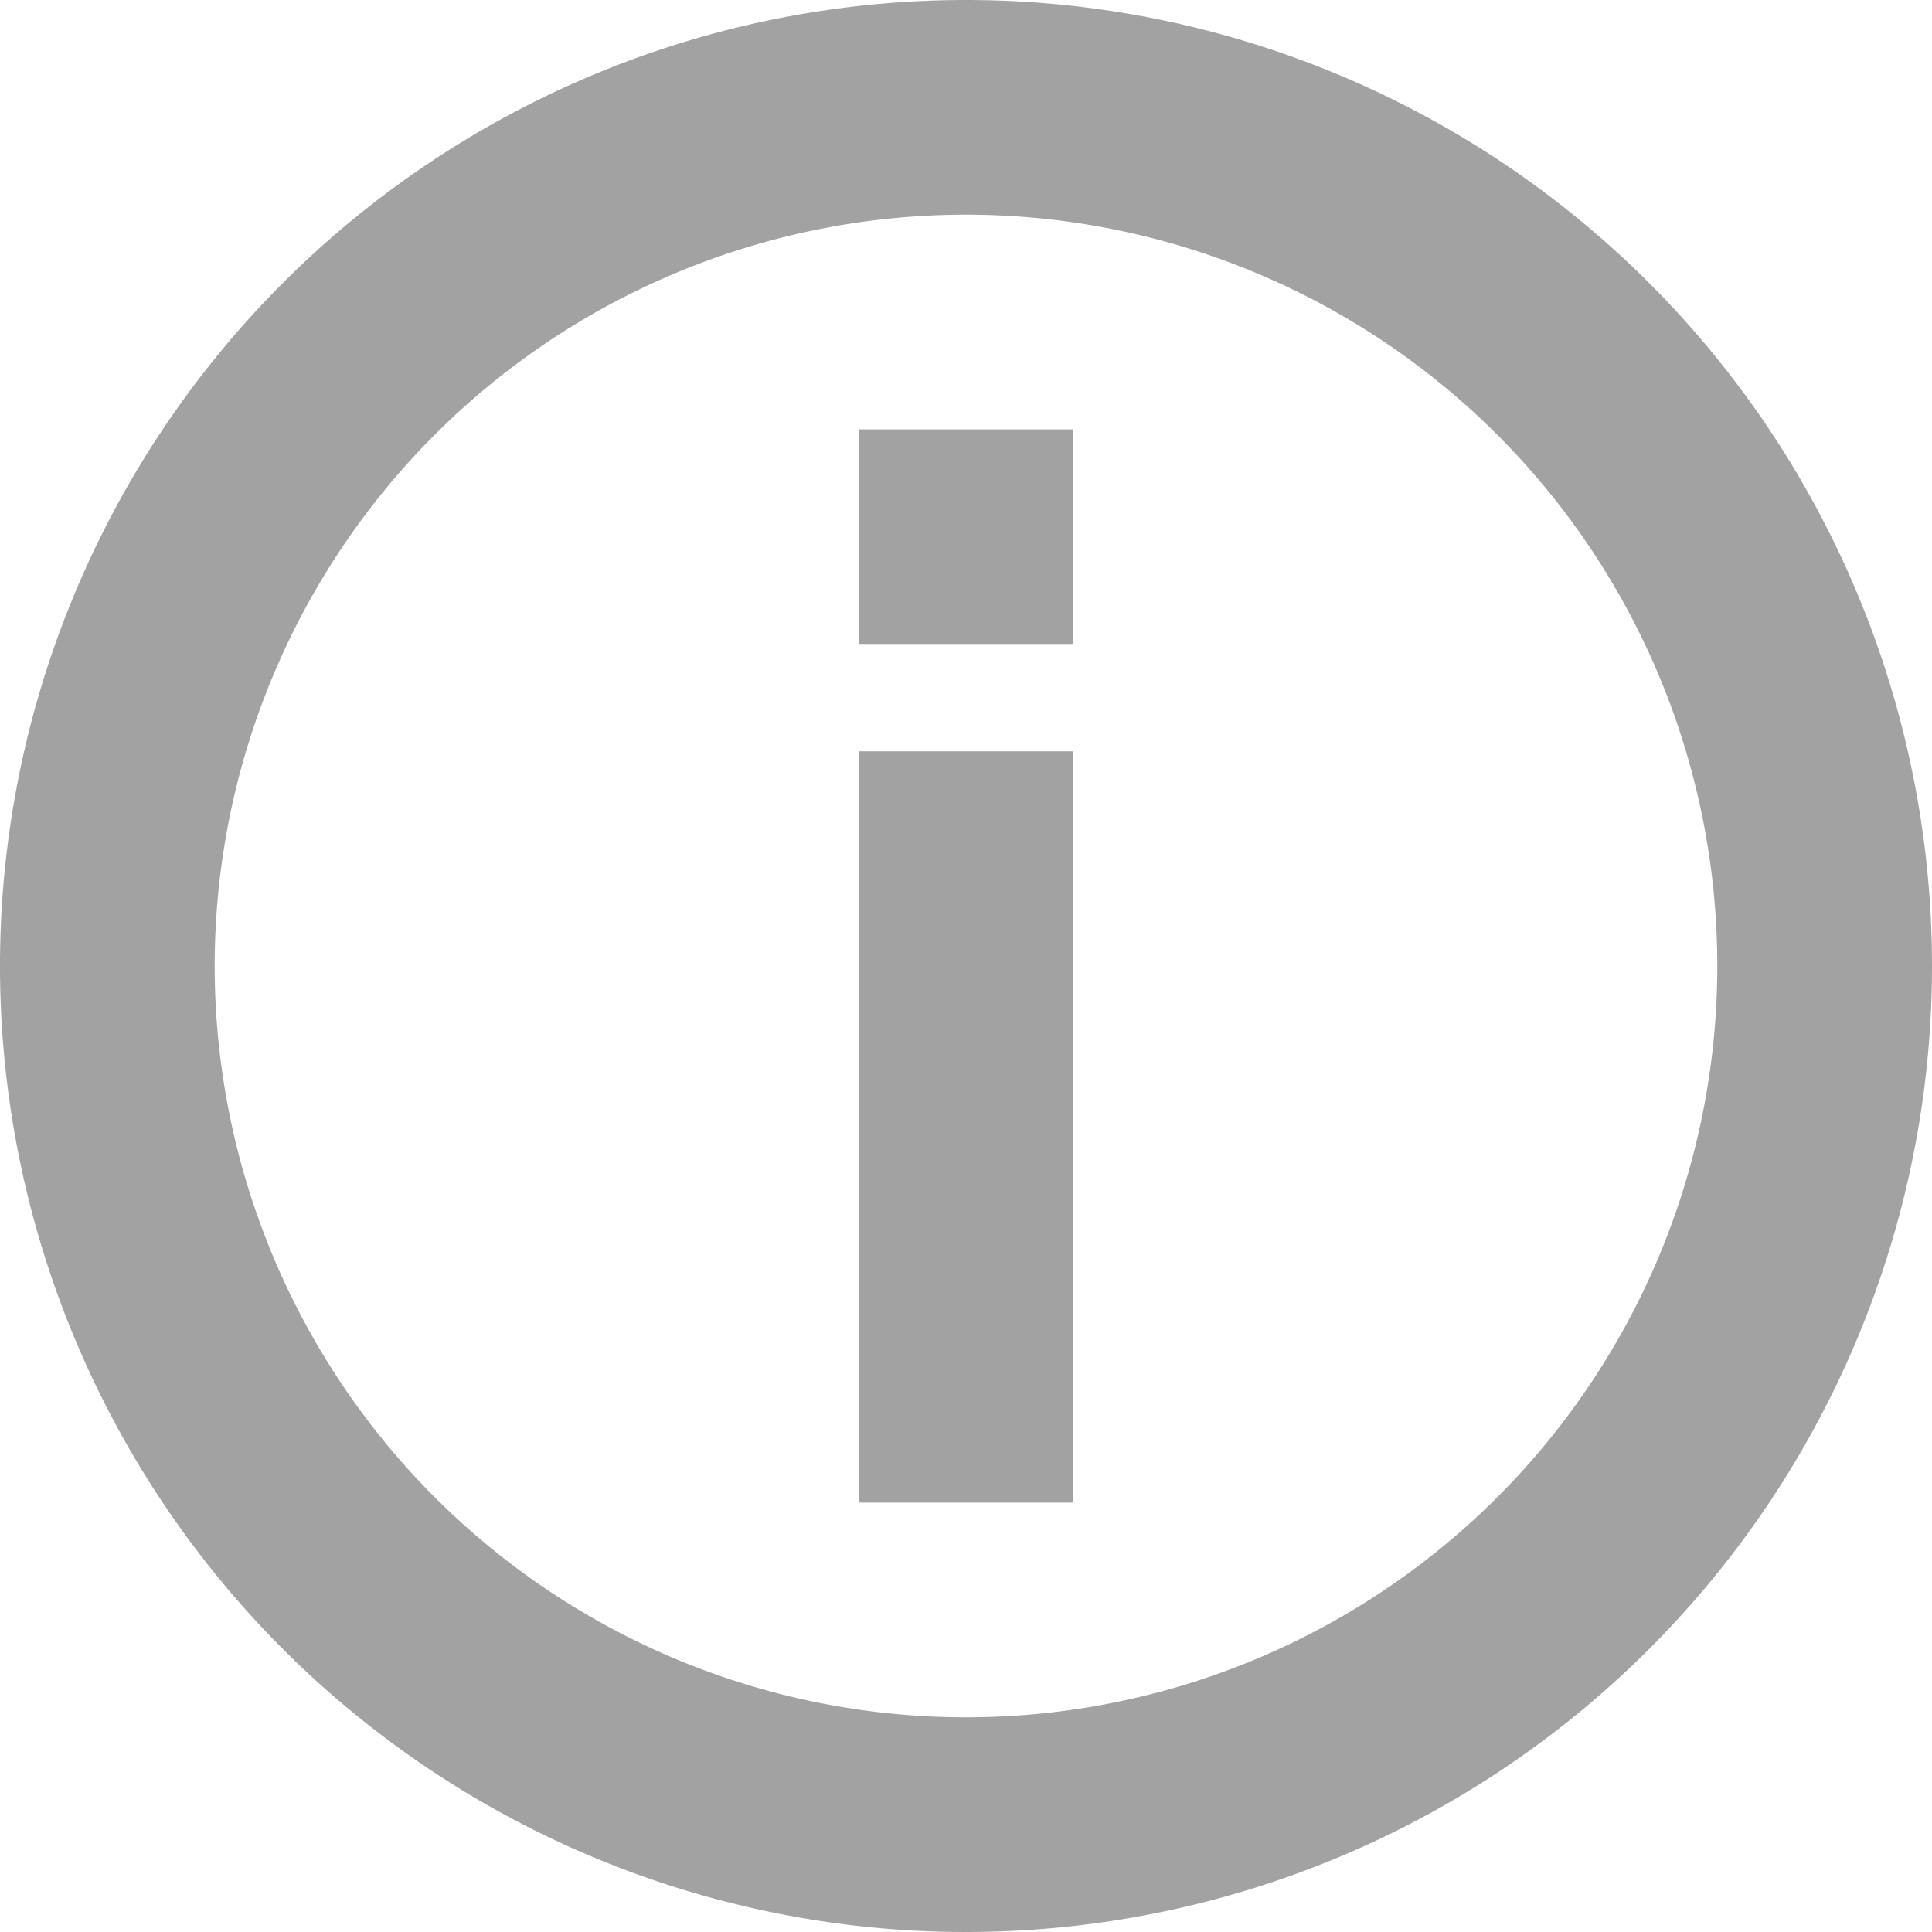
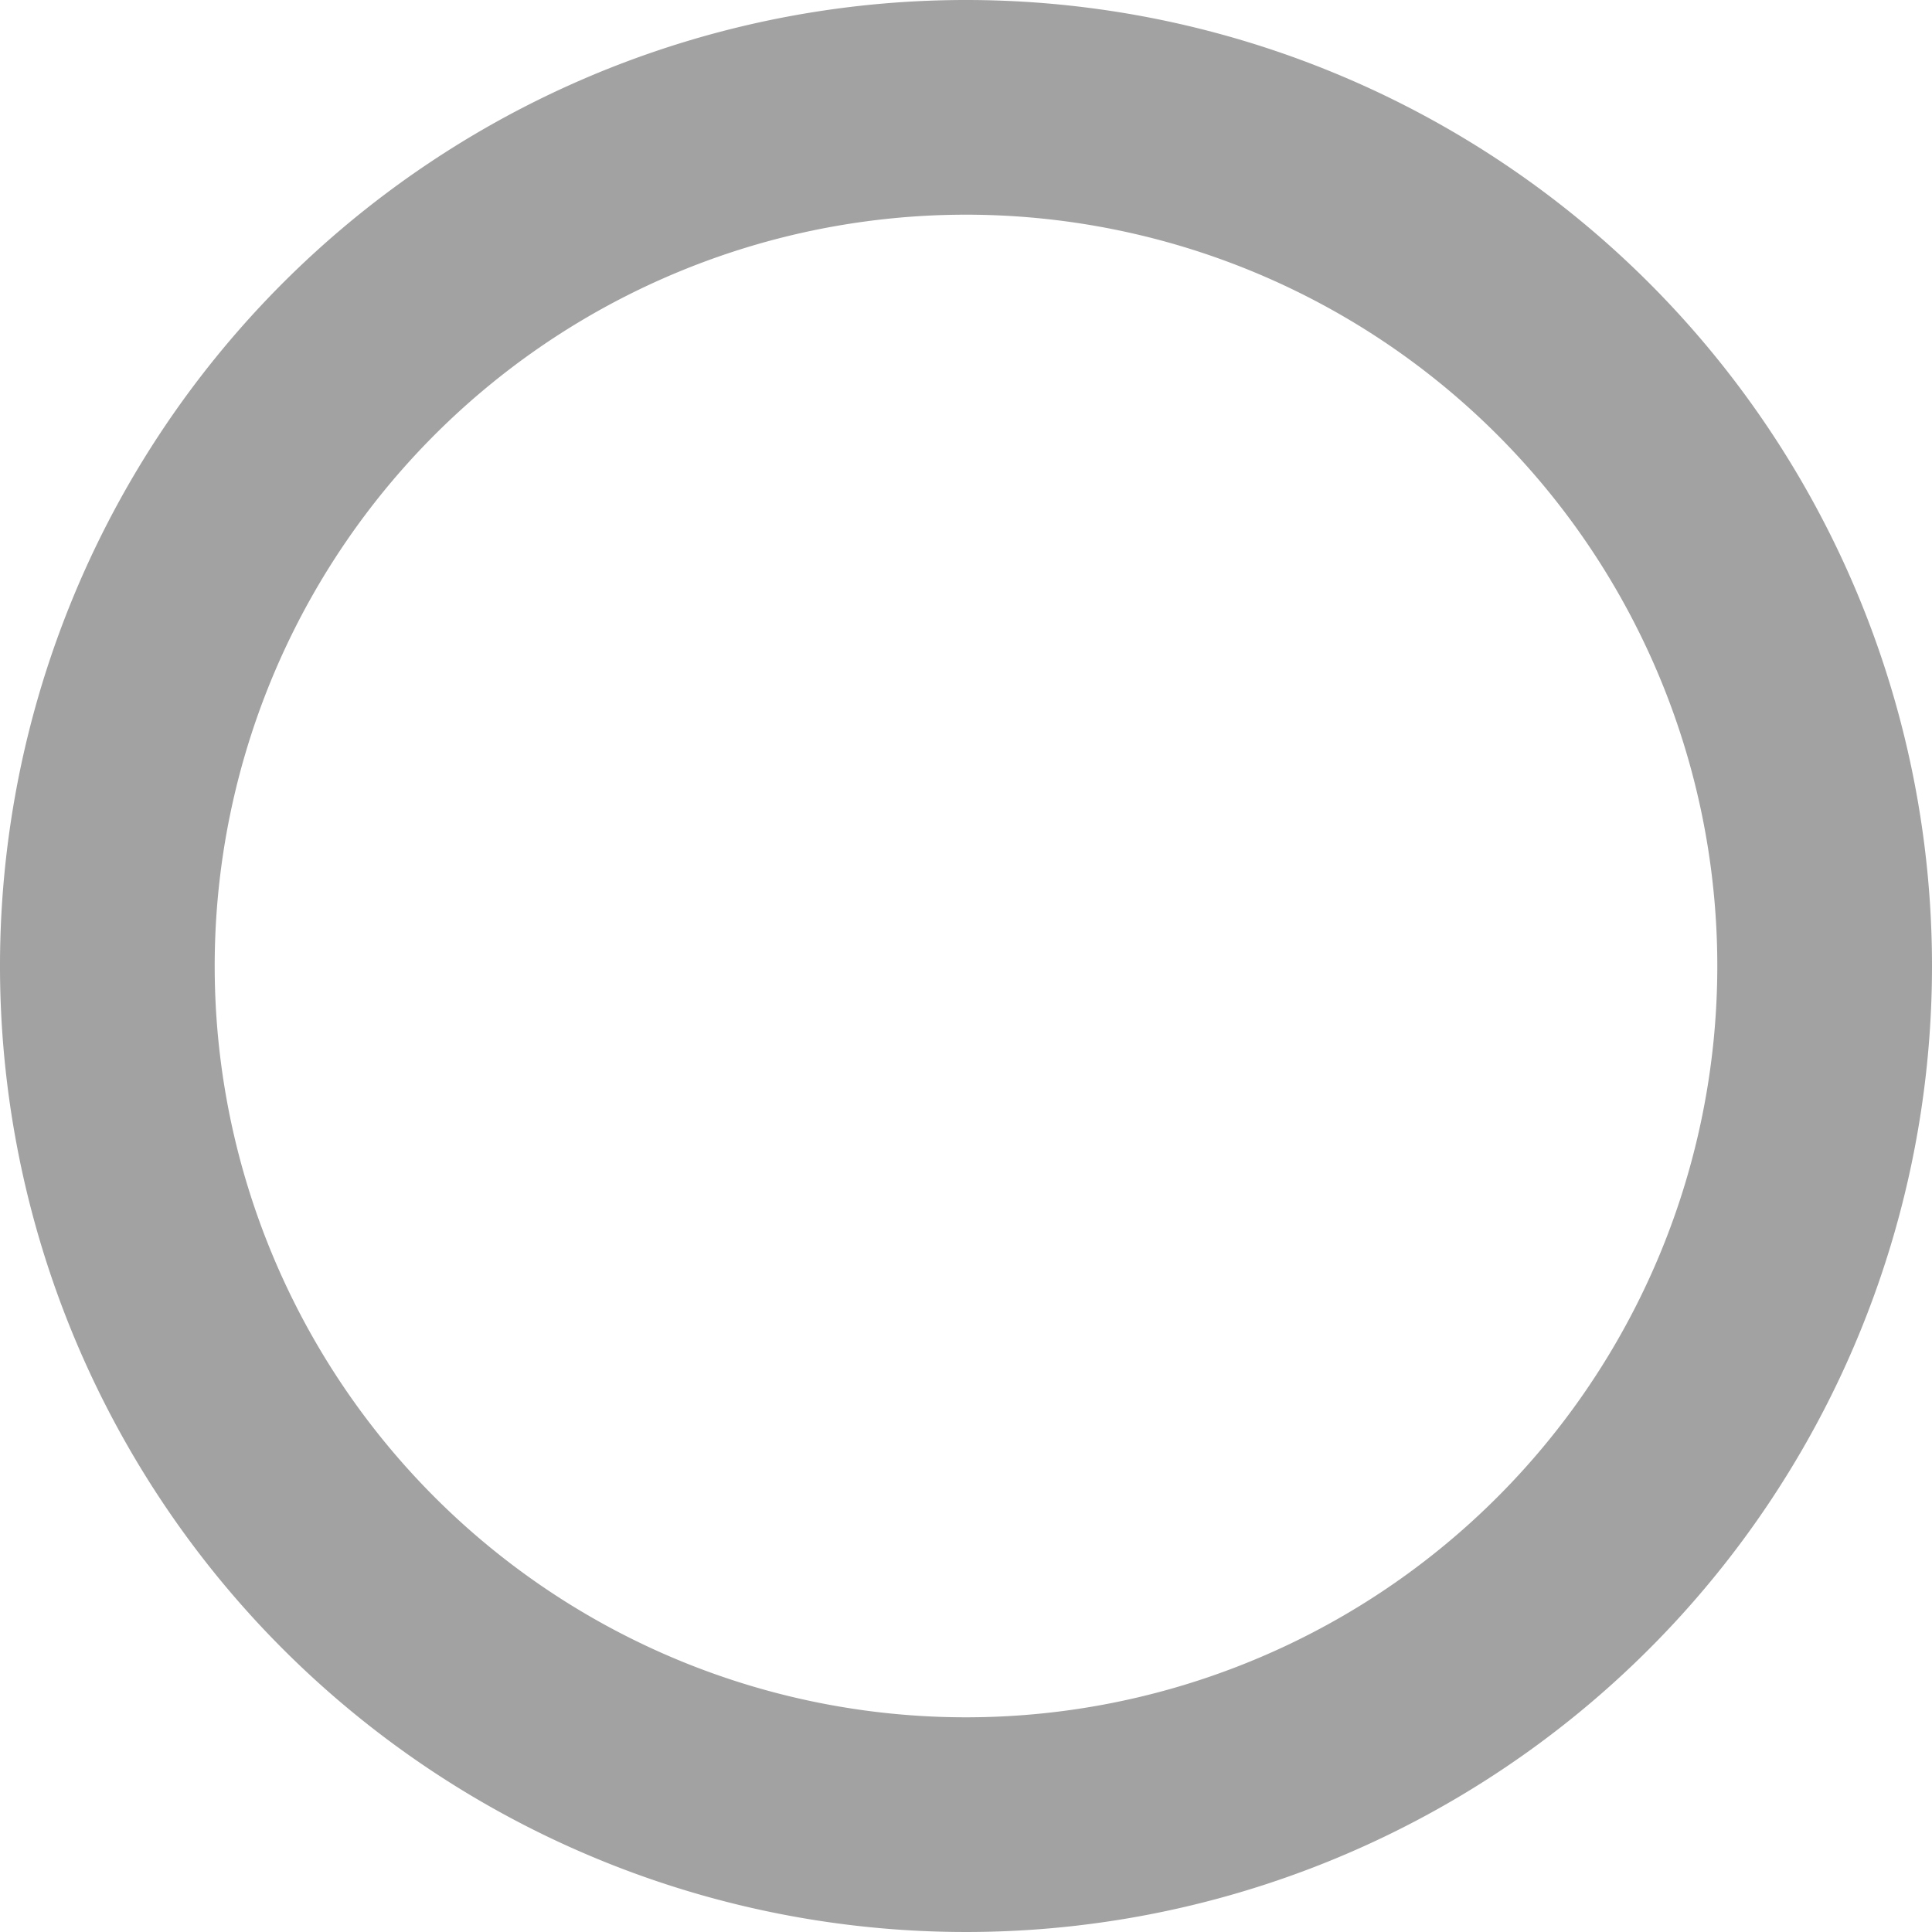
<svg xmlns="http://www.w3.org/2000/svg" width="16" height="16" viewBox="0 0 16 16">
  <path d="M8,14.222A6.222,6.222,0,1,0,1.778,8,6.222,6.222,0,0,0,8,14.222ZM16,8A8,8,0,1,1,8,0,8,8,0,0,1,16,8Z" fill="#a2a2a2" fill-rule="evenodd" />
-   <path d="M8.889,6.222v6.222H7.111V6.222Z" fill="#a2a2a2" fill-rule="evenodd" />
-   <path d="M8.889,5.333H7.111V3.556H8.889Z" fill="#a2a2a2" />
+   <path d="M8.889,6.222H7.111V6.222Z" fill="#a2a2a2" fill-rule="evenodd" />
</svg>